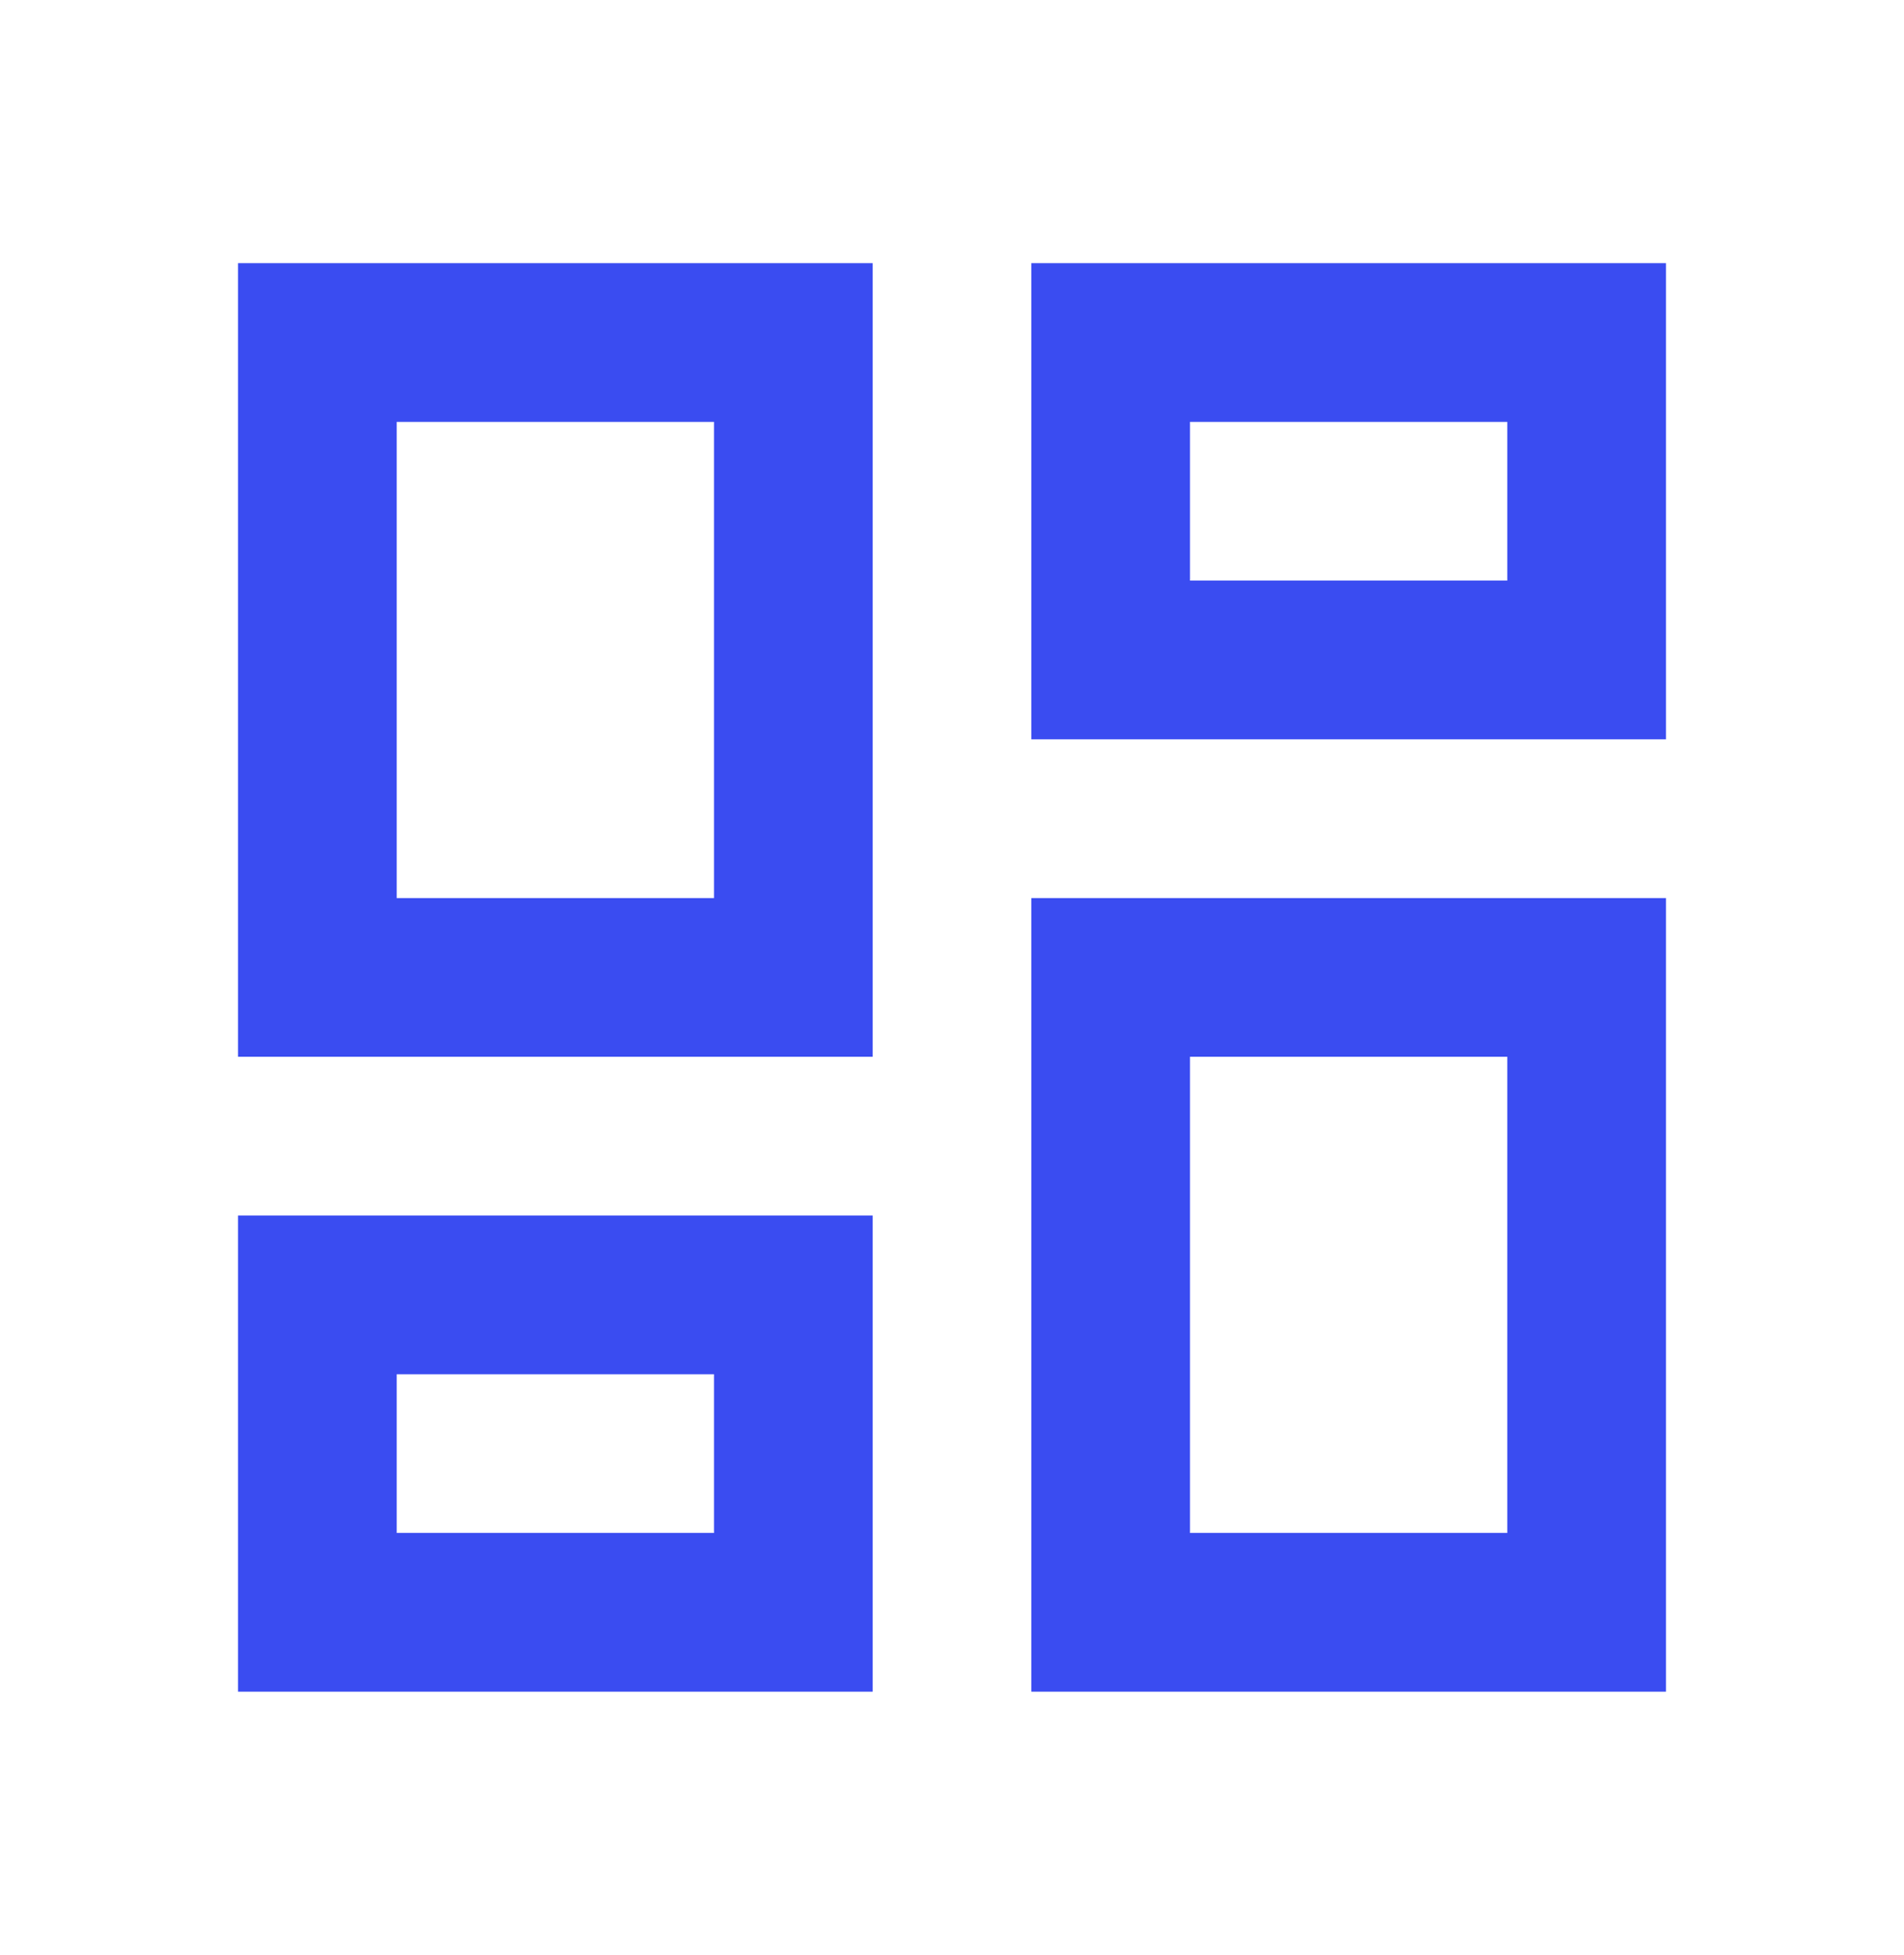
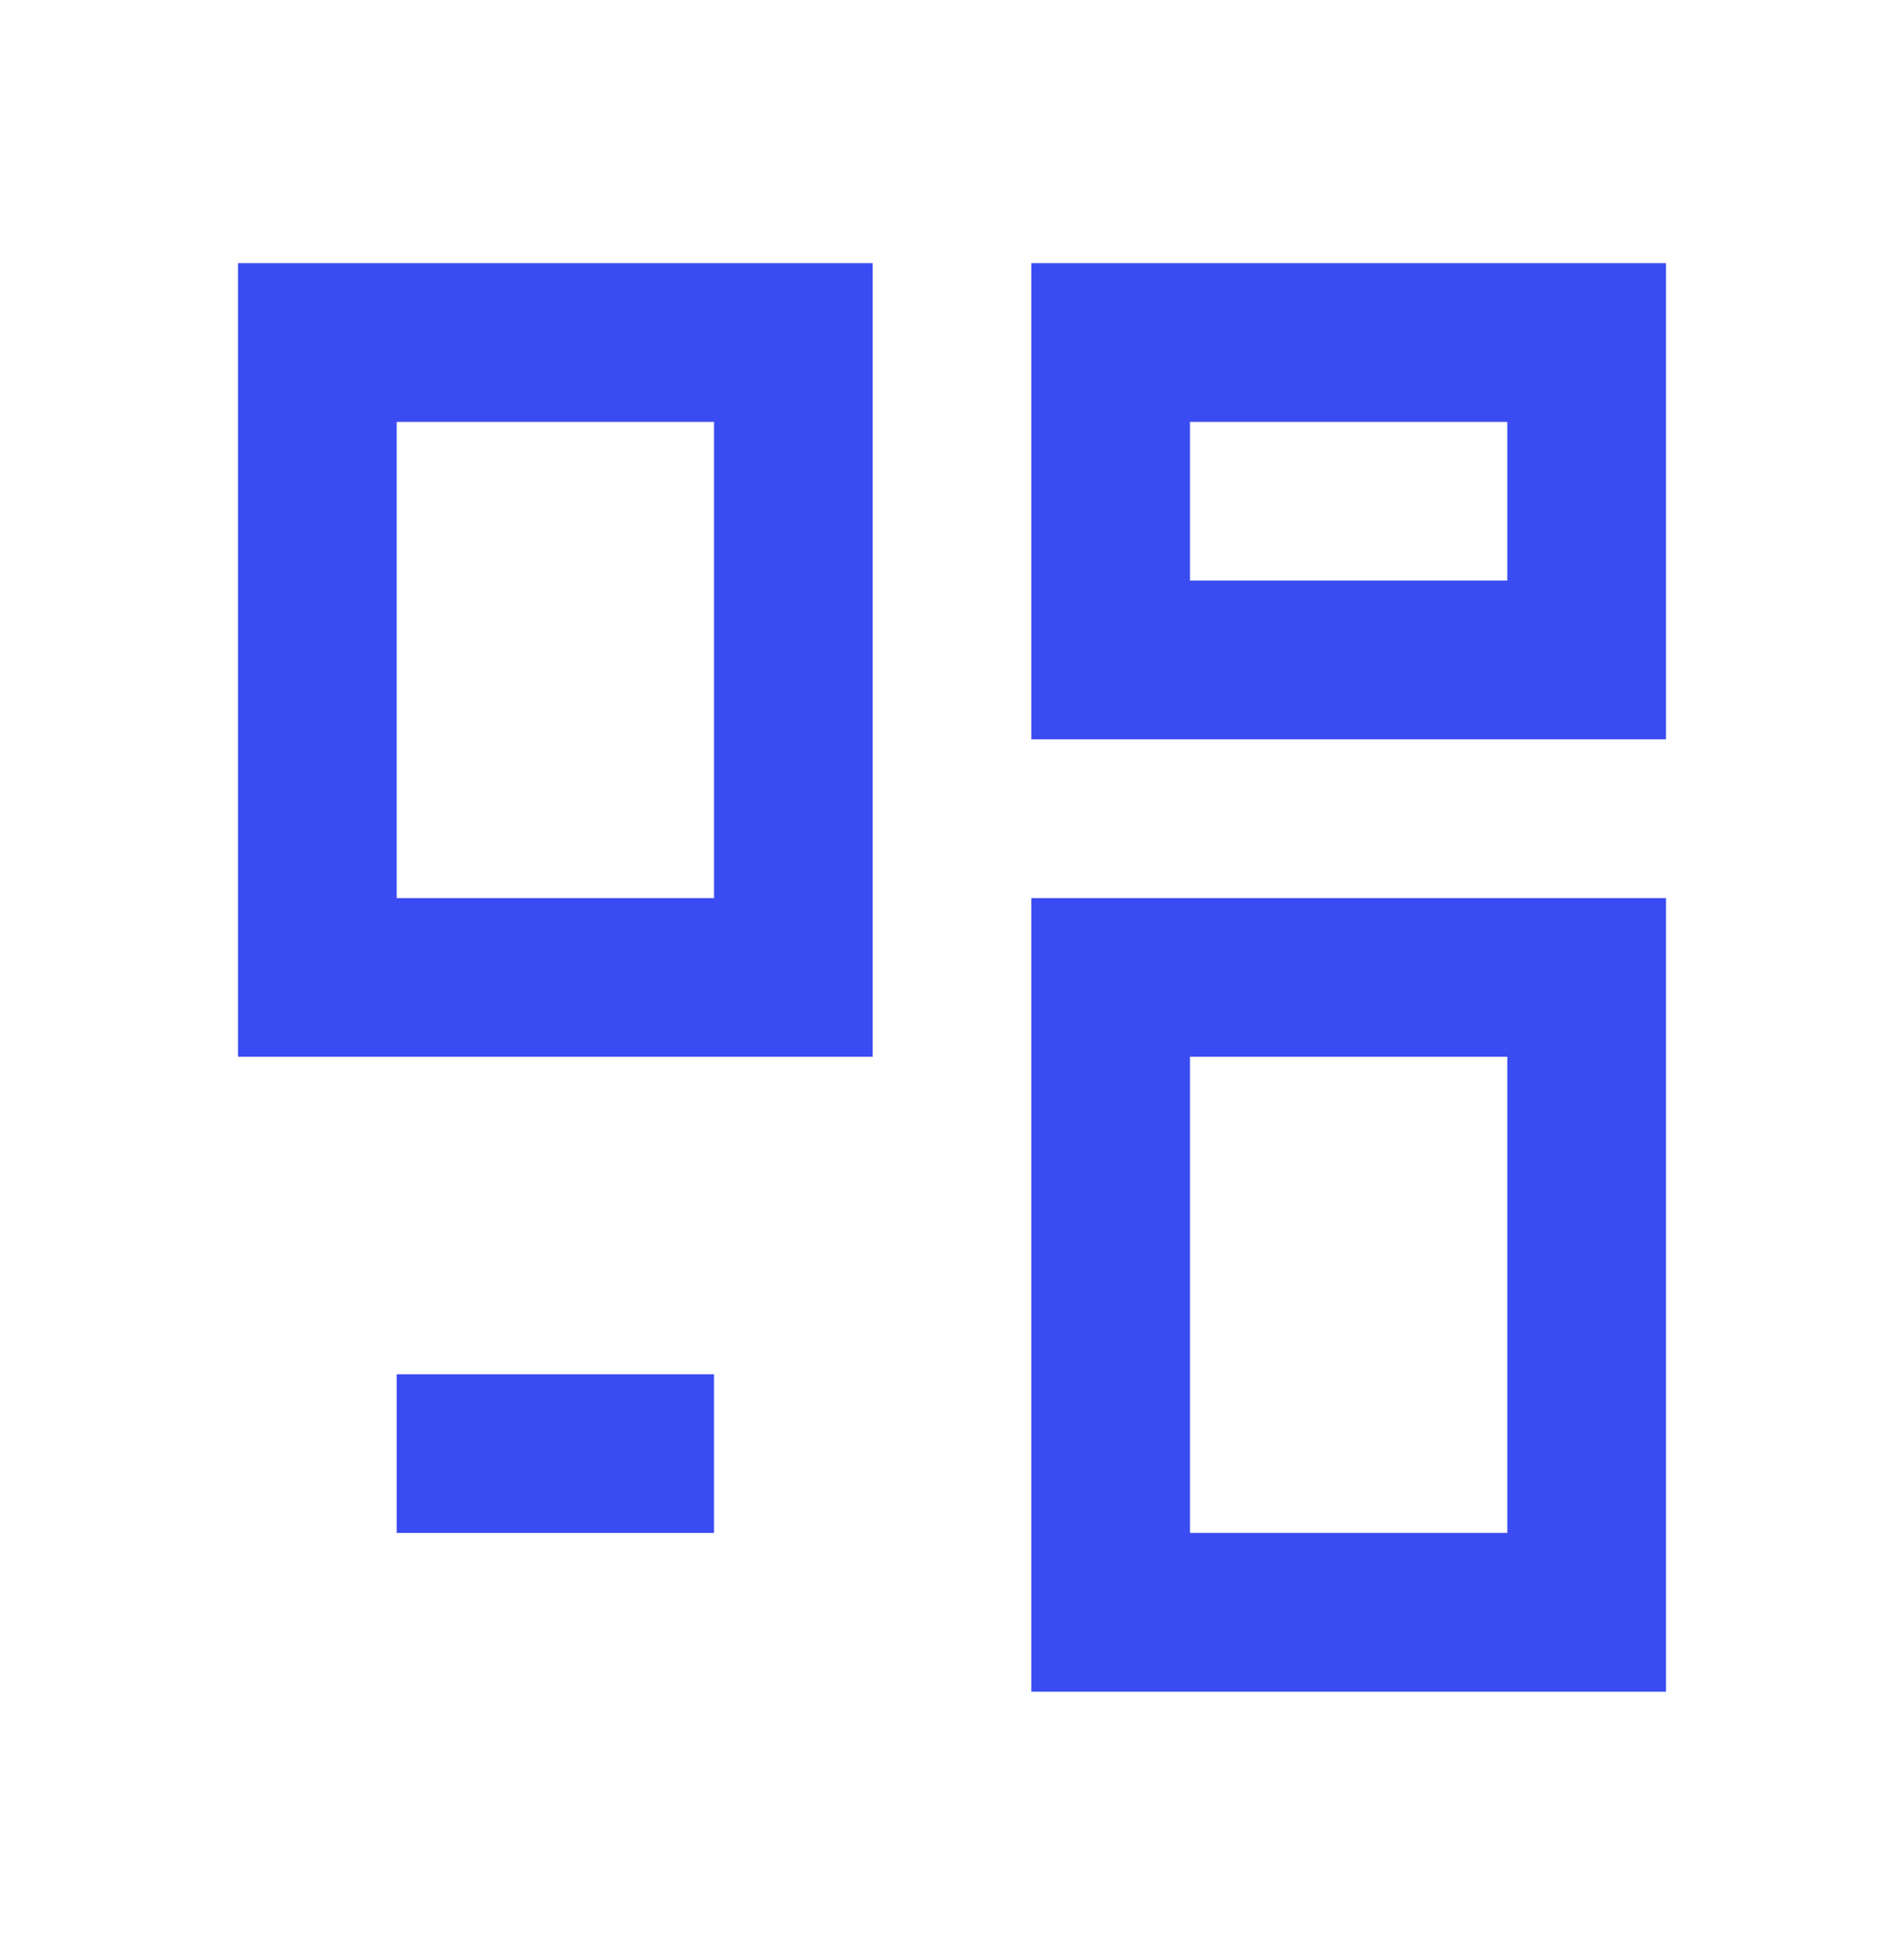
<svg xmlns="http://www.w3.org/2000/svg" width="38" height="39" viewBox="0 0 38 39" fill="none">
-   <path d="M20.583 14.75V5.25H33.25V14.75H20.583ZM4.75 21.083V5.25H17.417V21.083H4.75ZM20.583 33.75V17.917H33.25V33.75H20.583ZM4.75 33.75V24.25H17.417V33.75H4.75ZM7.917 17.917H14.25V8.417H7.917V17.917ZM23.75 30.583H30.083V21.083H23.75V30.583ZM23.75 11.583H30.083V8.417H23.75V11.583ZM7.917 30.583H14.25V27.417H7.917V30.583Z" fill="#3A4CF1" />
+   <path d="M20.583 14.75V5.25H33.25V14.75H20.583ZM4.75 21.083V5.25H17.417V21.083H4.75ZM20.583 33.75V17.917H33.25V33.75H20.583ZM4.75 33.75V24.25H17.417H4.75ZM7.917 17.917H14.25V8.417H7.917V17.917ZM23.75 30.583H30.083V21.083H23.75V30.583ZM23.75 11.583H30.083V8.417H23.75V11.583ZM7.917 30.583H14.25V27.417H7.917V30.583Z" fill="#3A4CF1" />
</svg>